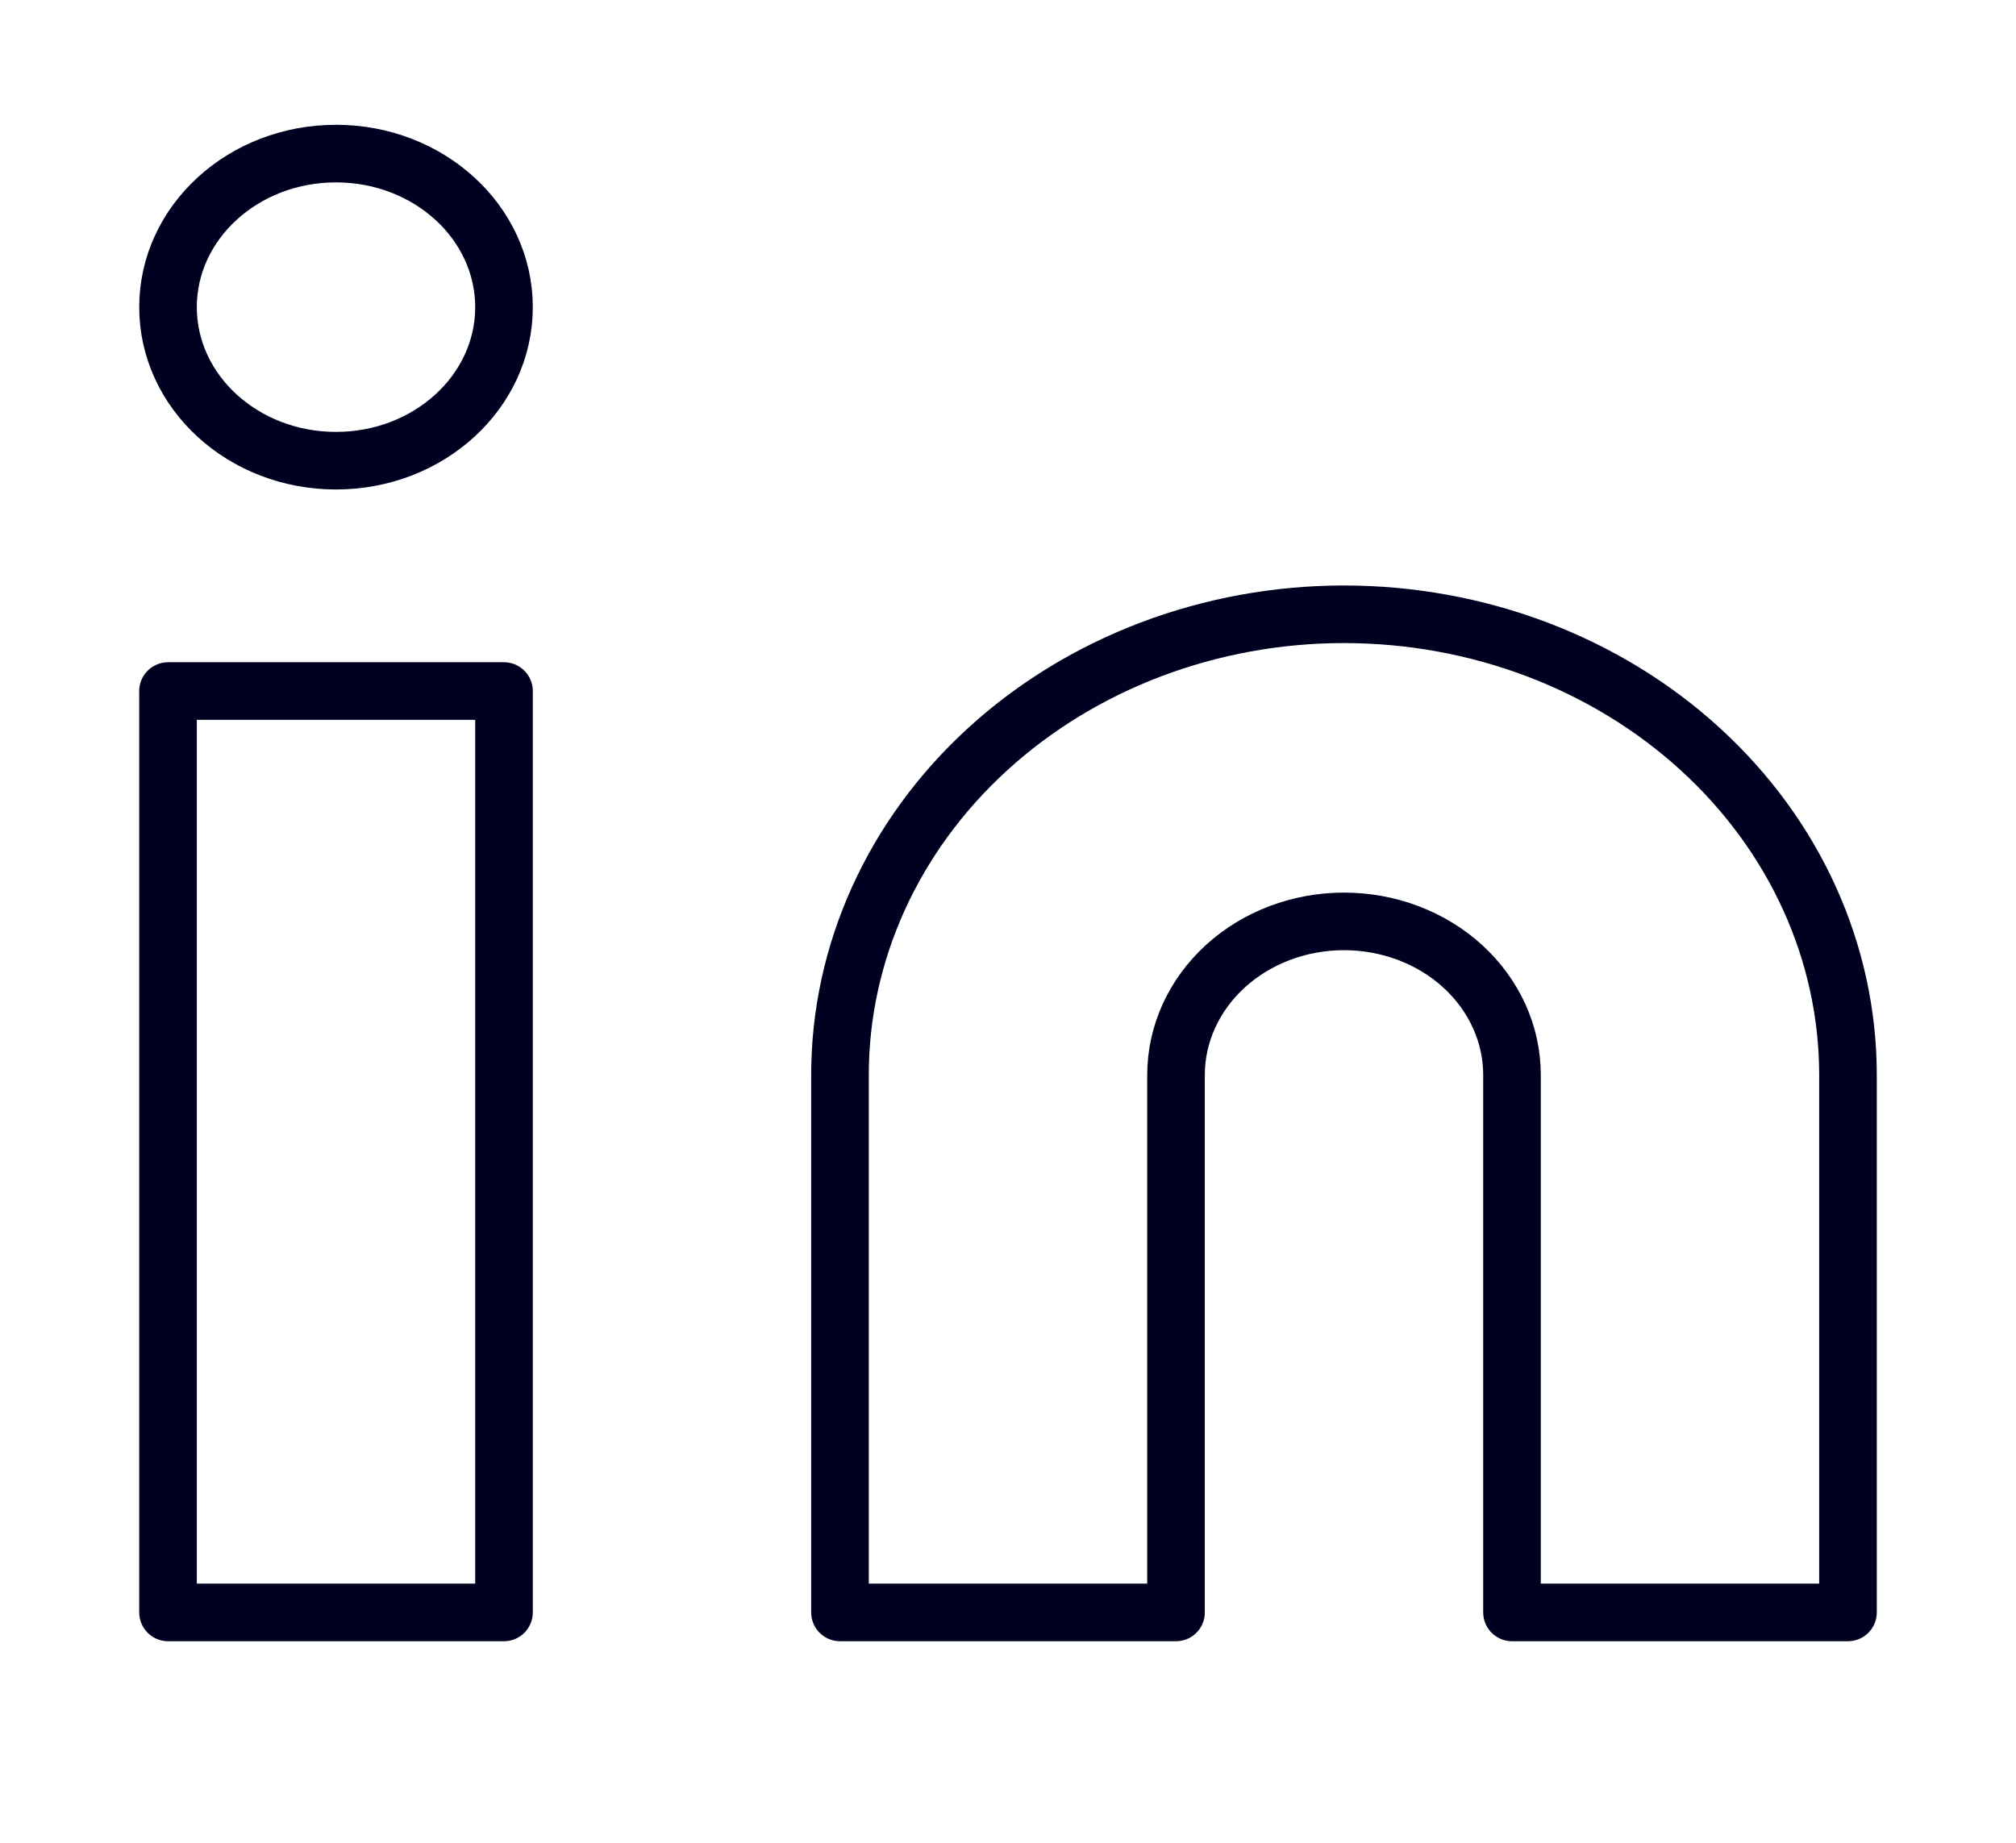
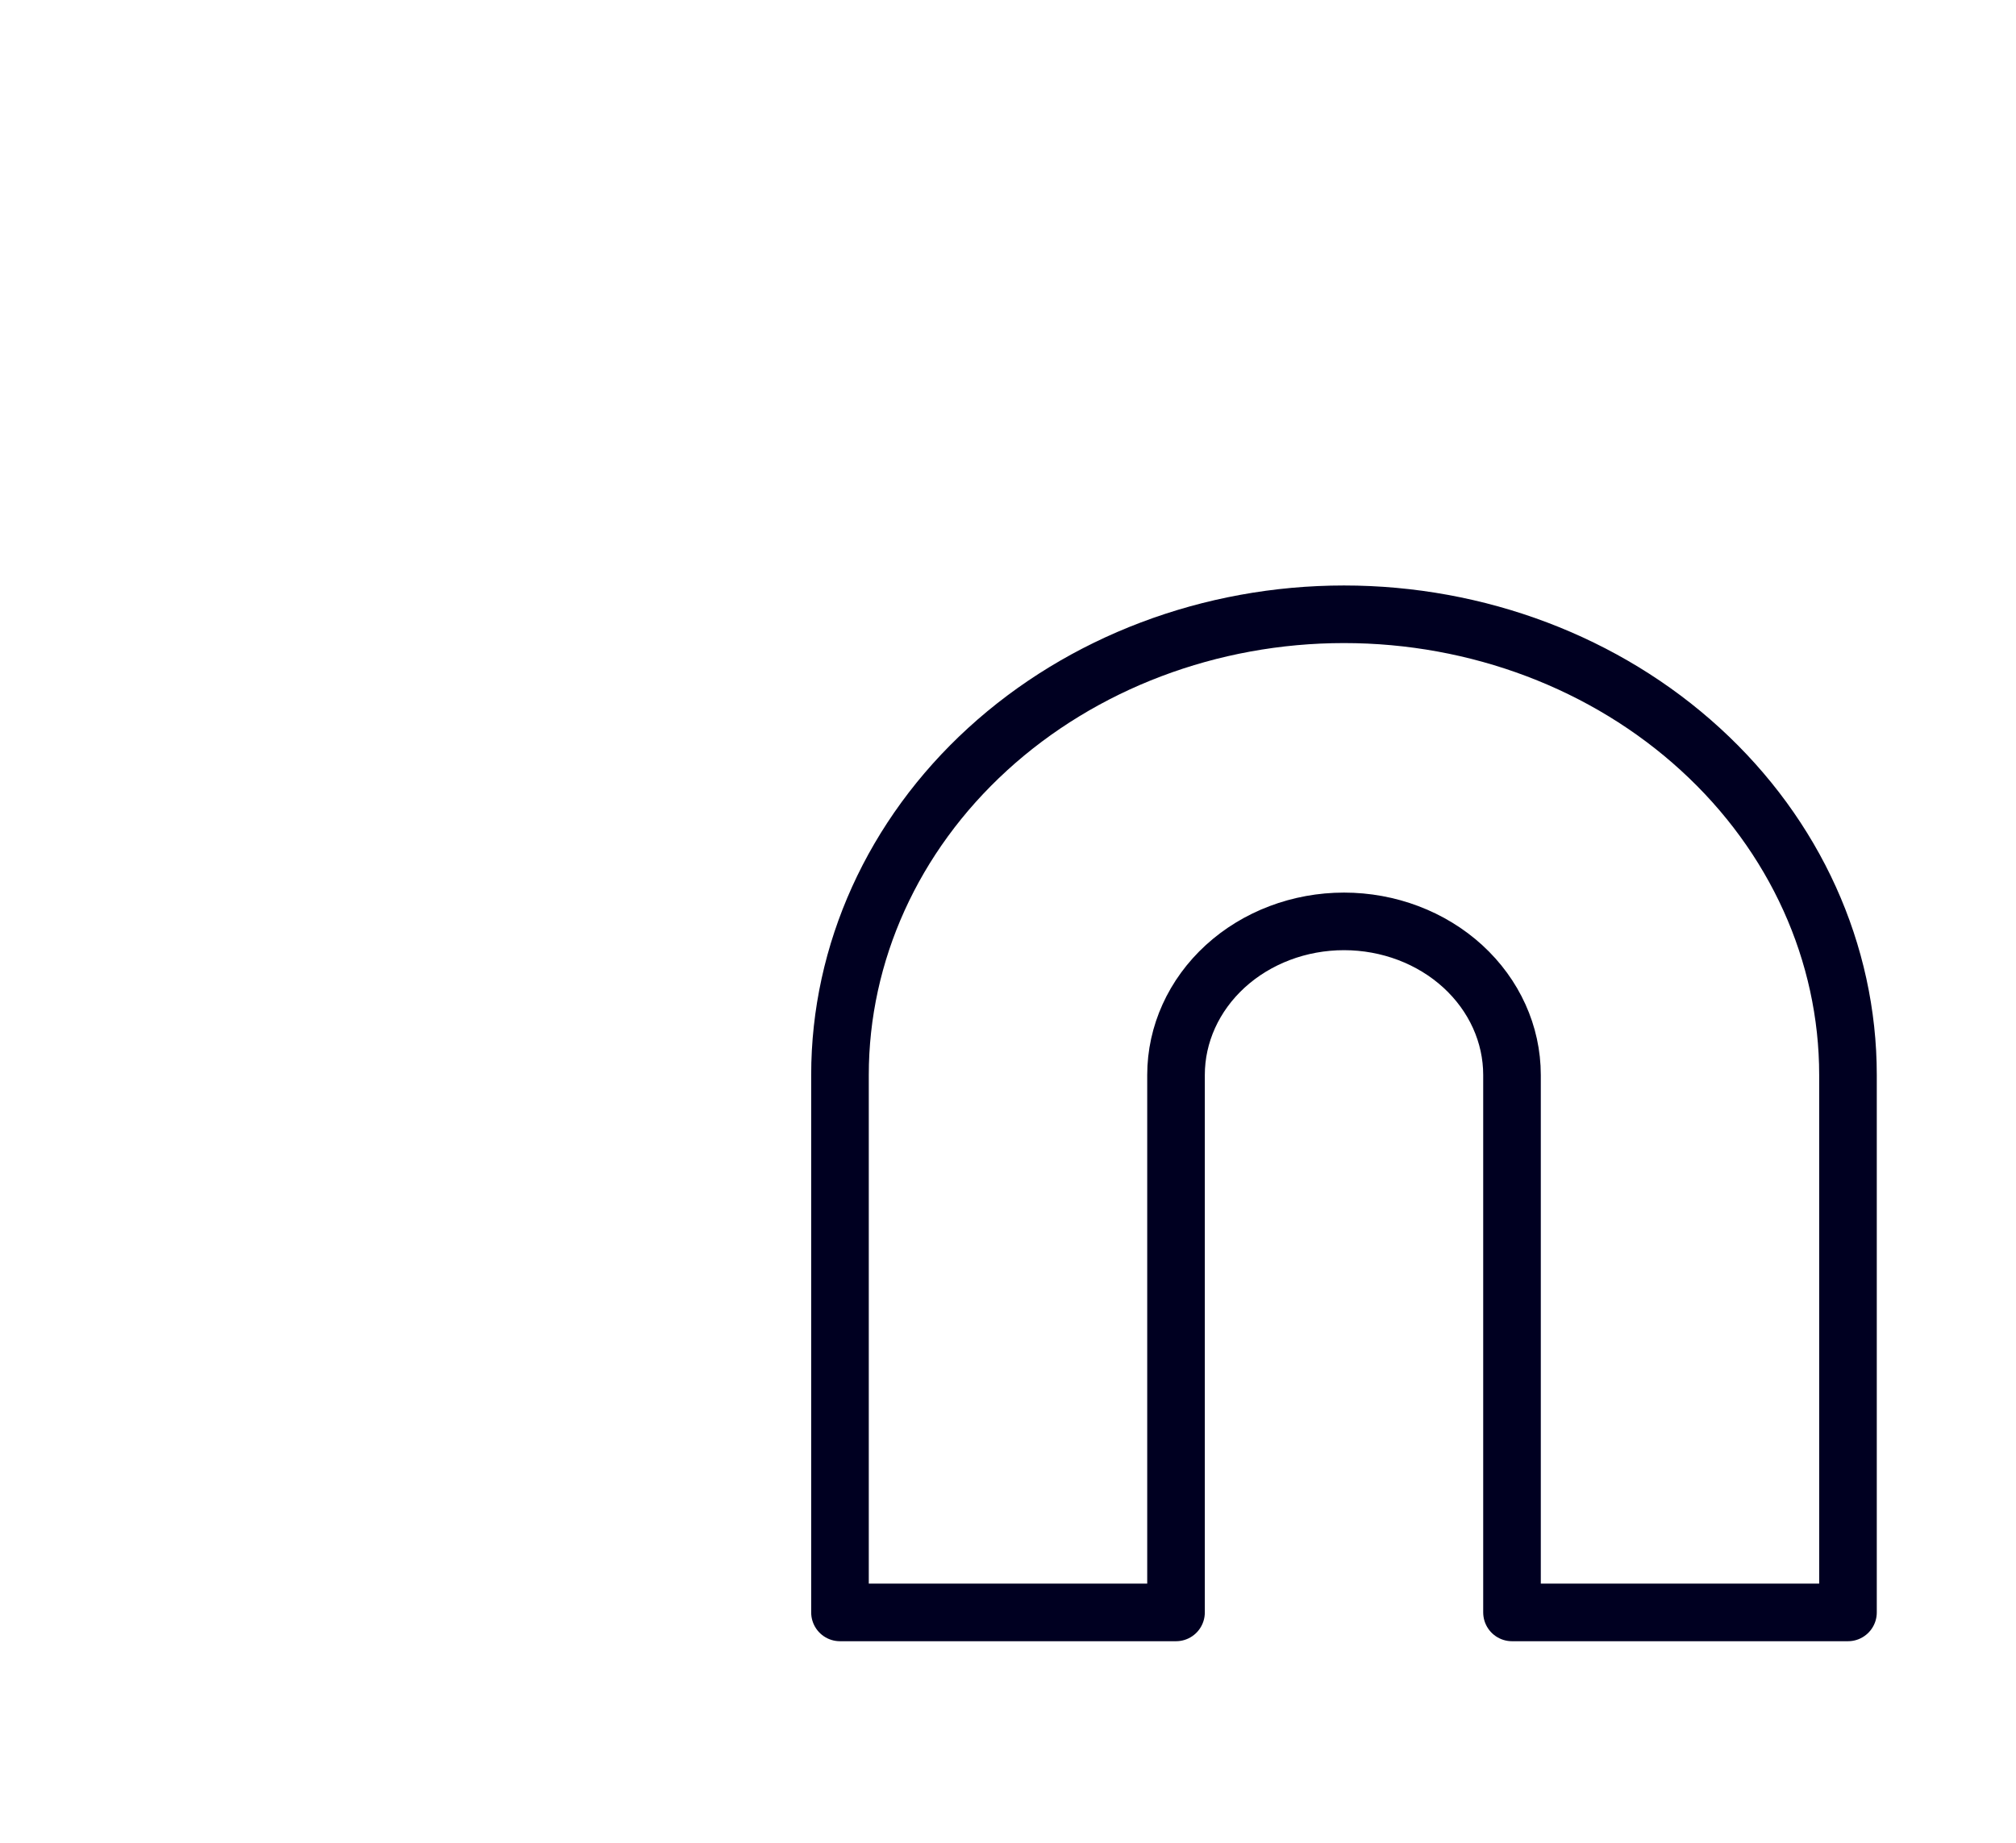
<svg xmlns="http://www.w3.org/2000/svg" width="35" height="32" viewBox="0 0 35 32" fill="none">
  <path d="M23.333 10.667C25.654 10.667 27.88 11.51 29.52 13.01C31.162 14.51 32.083 16.545 32.083 18.667V28H26.25V18.667C26.25 17.96 25.943 17.282 25.396 16.781C24.849 16.281 24.107 16 23.333 16C22.56 16 21.818 16.281 21.271 16.781C20.724 17.282 20.417 17.96 20.417 18.667V28H14.583V18.667C14.583 16.545 15.505 14.51 17.146 13.01C18.787 11.51 21.013 10.667 23.333 10.667V10.667Z" stroke="#000021" stroke-linecap="round" stroke-linejoin="round" />
-   <path d="M8.75 12H2.917V28H8.75V12Z" stroke="#000021" stroke-linecap="round" stroke-linejoin="round" />
-   <path d="M5.833 8C7.444 8 8.75 6.806 8.75 5.334C8.75 3.861 7.444 2.667 5.833 2.667C4.222 2.667 2.917 3.861 2.917 5.334C2.917 6.806 4.222 8 5.833 8Z" stroke="#000021" stroke-linecap="round" stroke-linejoin="round" />
</svg>